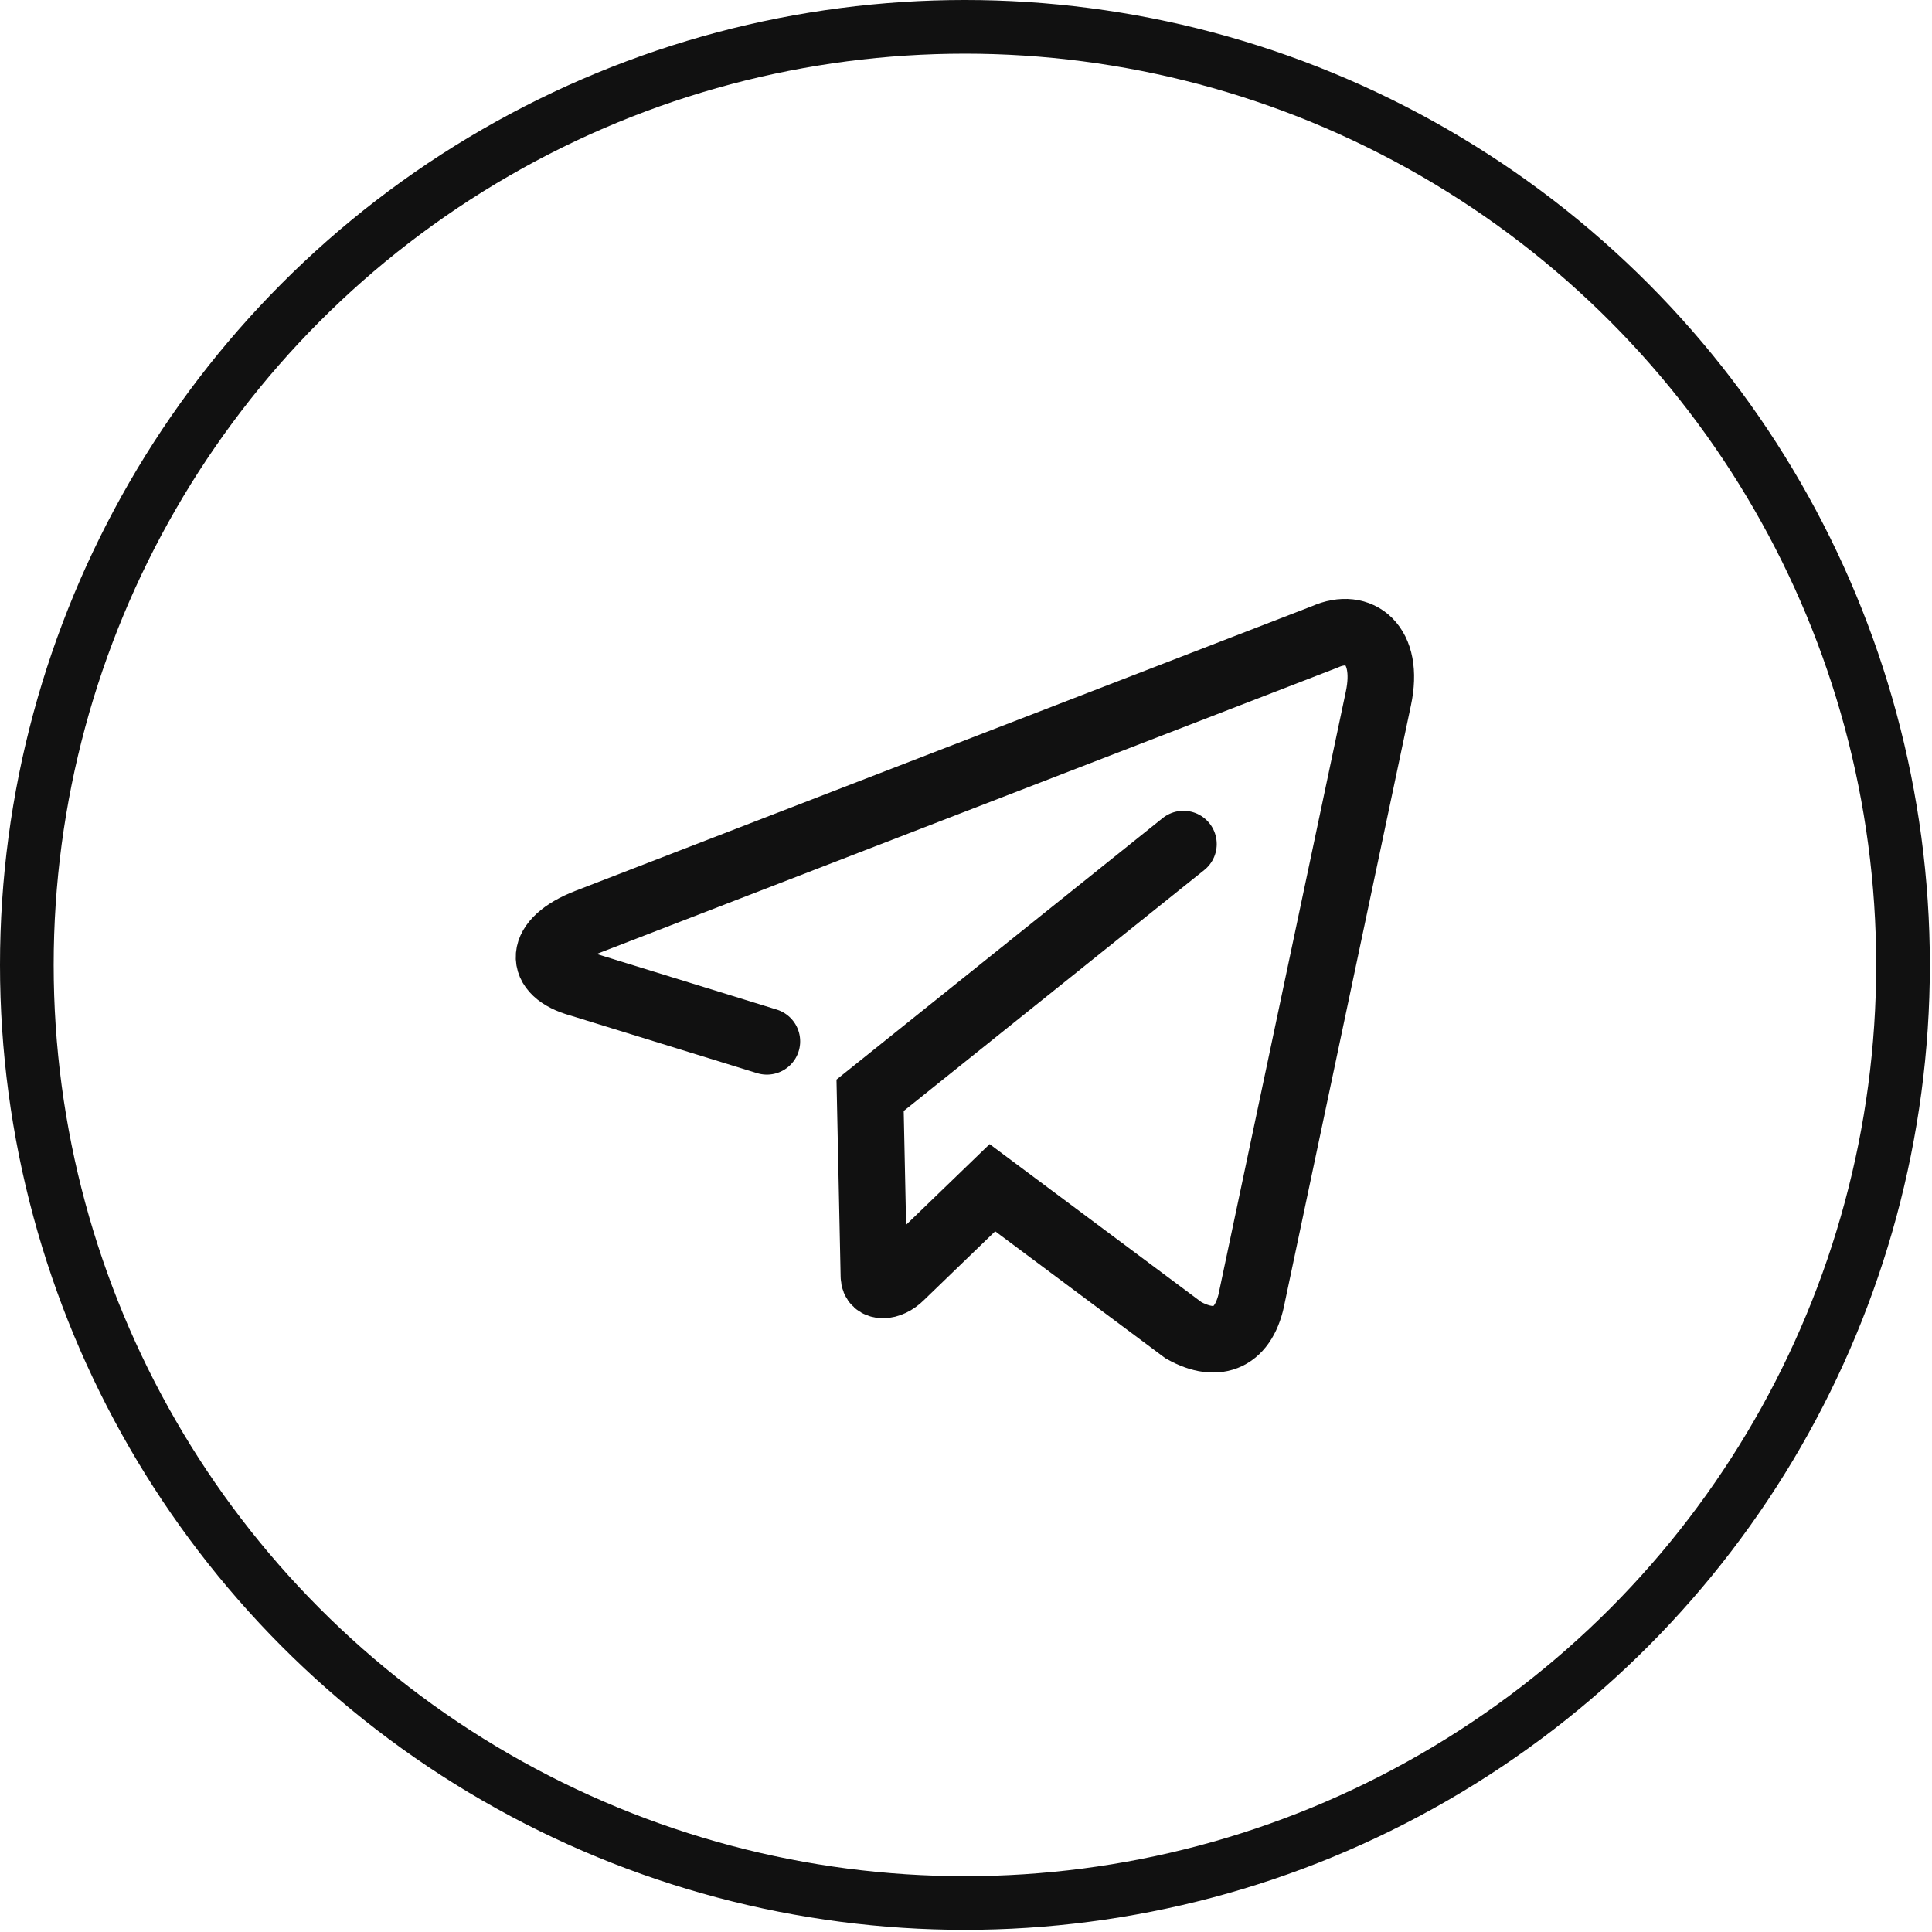
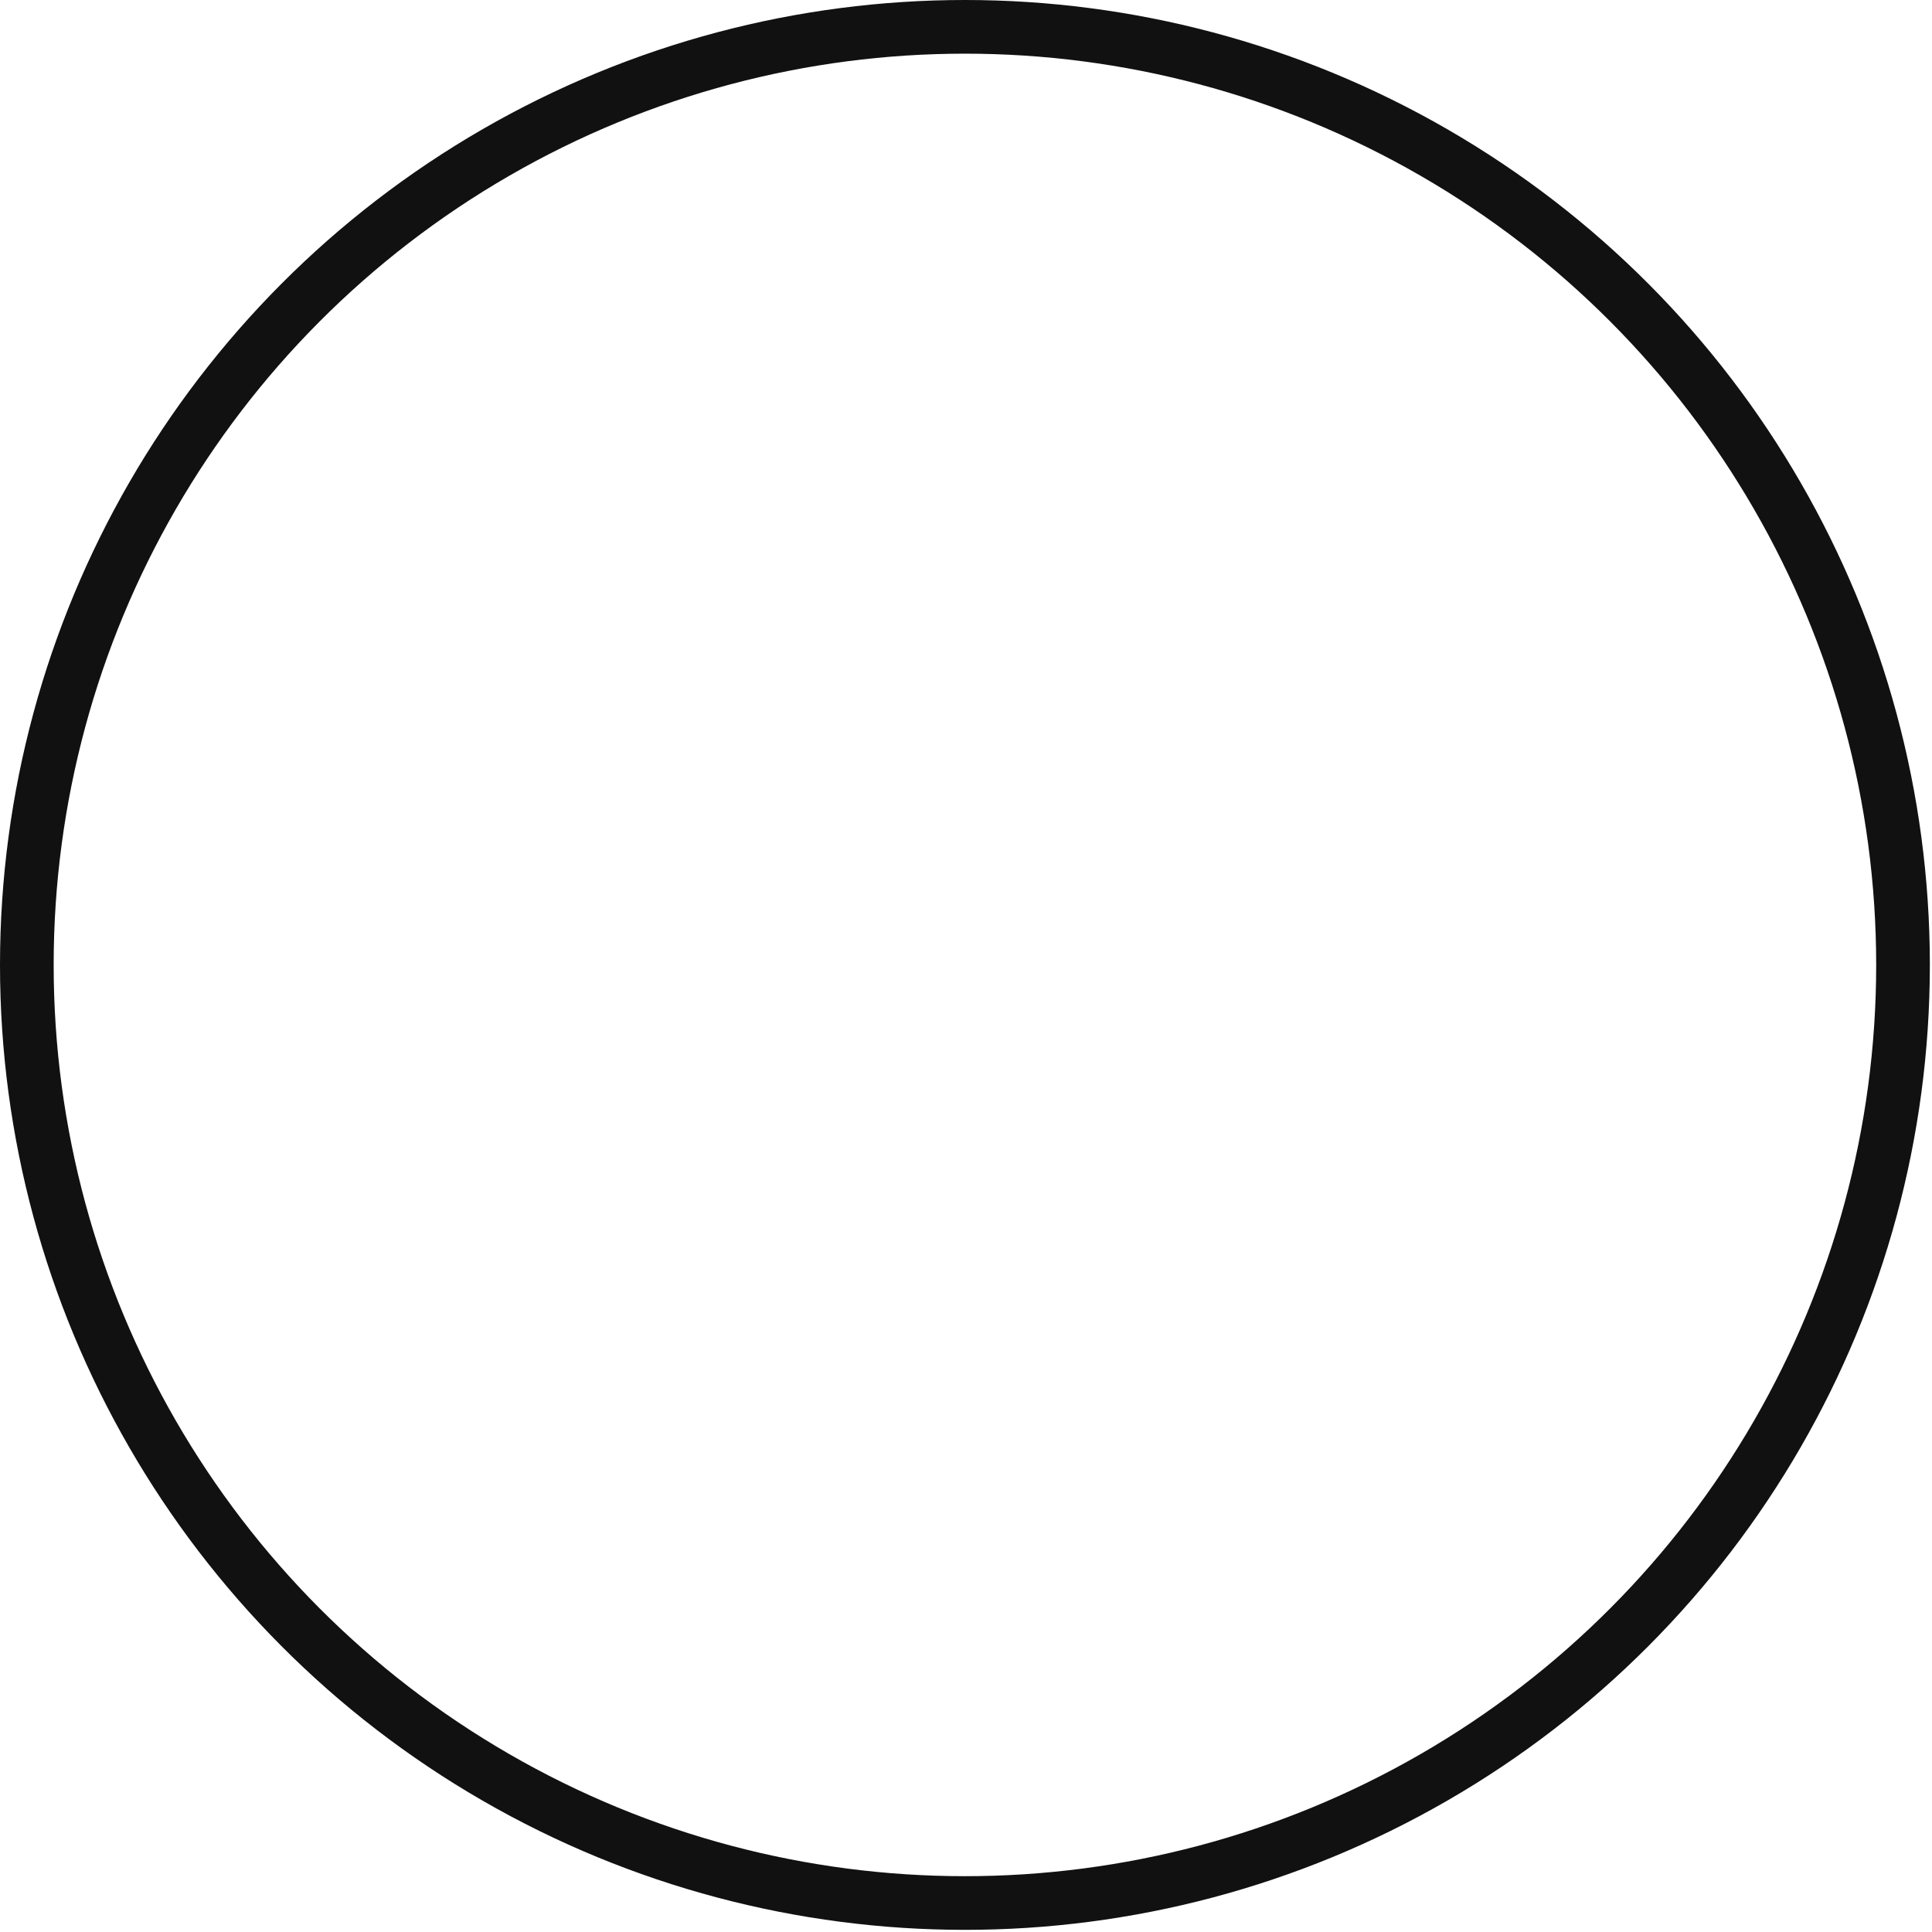
<svg xmlns="http://www.w3.org/2000/svg" width="36" height="36" viewBox="0 0 36 36" fill="none">
  <circle cx="17.98" cy="17.98" r="17.48" stroke="#111111" />
-   <path d="M22.052 15.728L16.213 20.409L16.284 23.782C16.284 23.997 16.569 23.997 16.783 23.782L18.492 22.131L22.052 24.787C22.693 25.146 23.192 24.93 23.334 24.141L25.684 13.016C25.898 12.011 25.328 11.58 24.687 11.867L10.943 17.179C10.018 17.538 10.018 18.112 10.801 18.327L14.29 19.404" stroke="#111111" stroke-width="1.24" stroke-linecap="round" />
</svg>